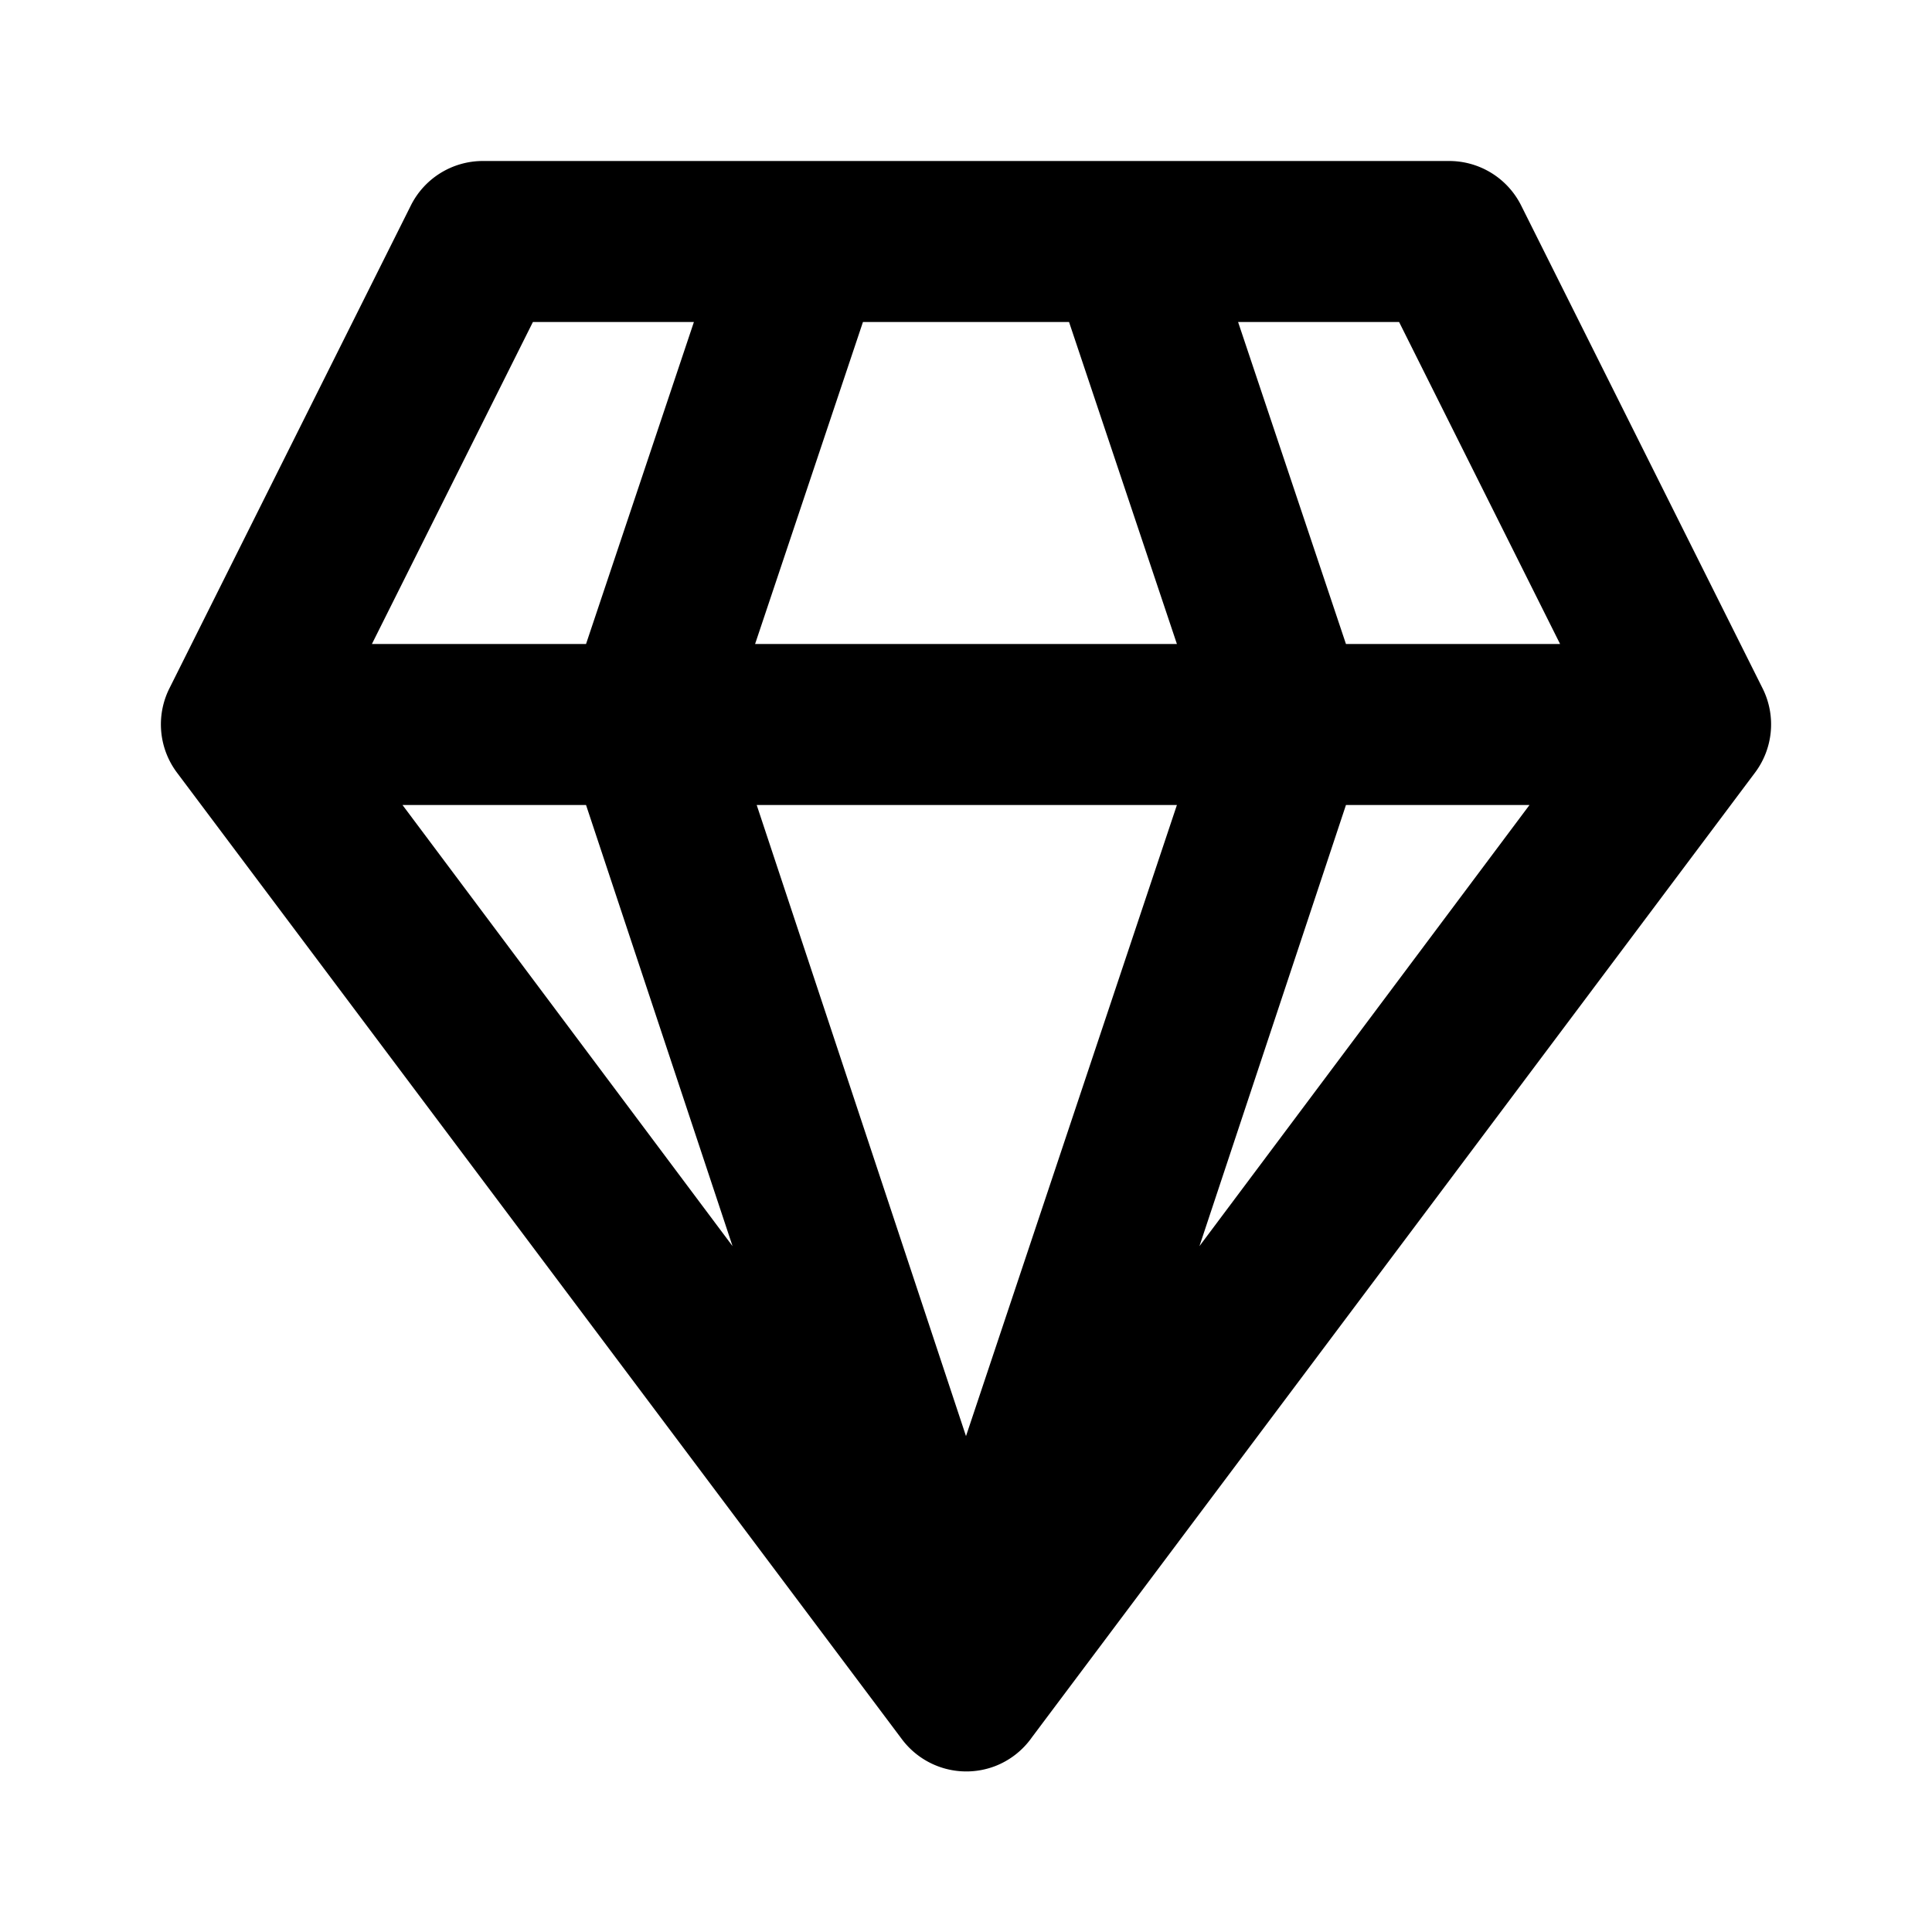
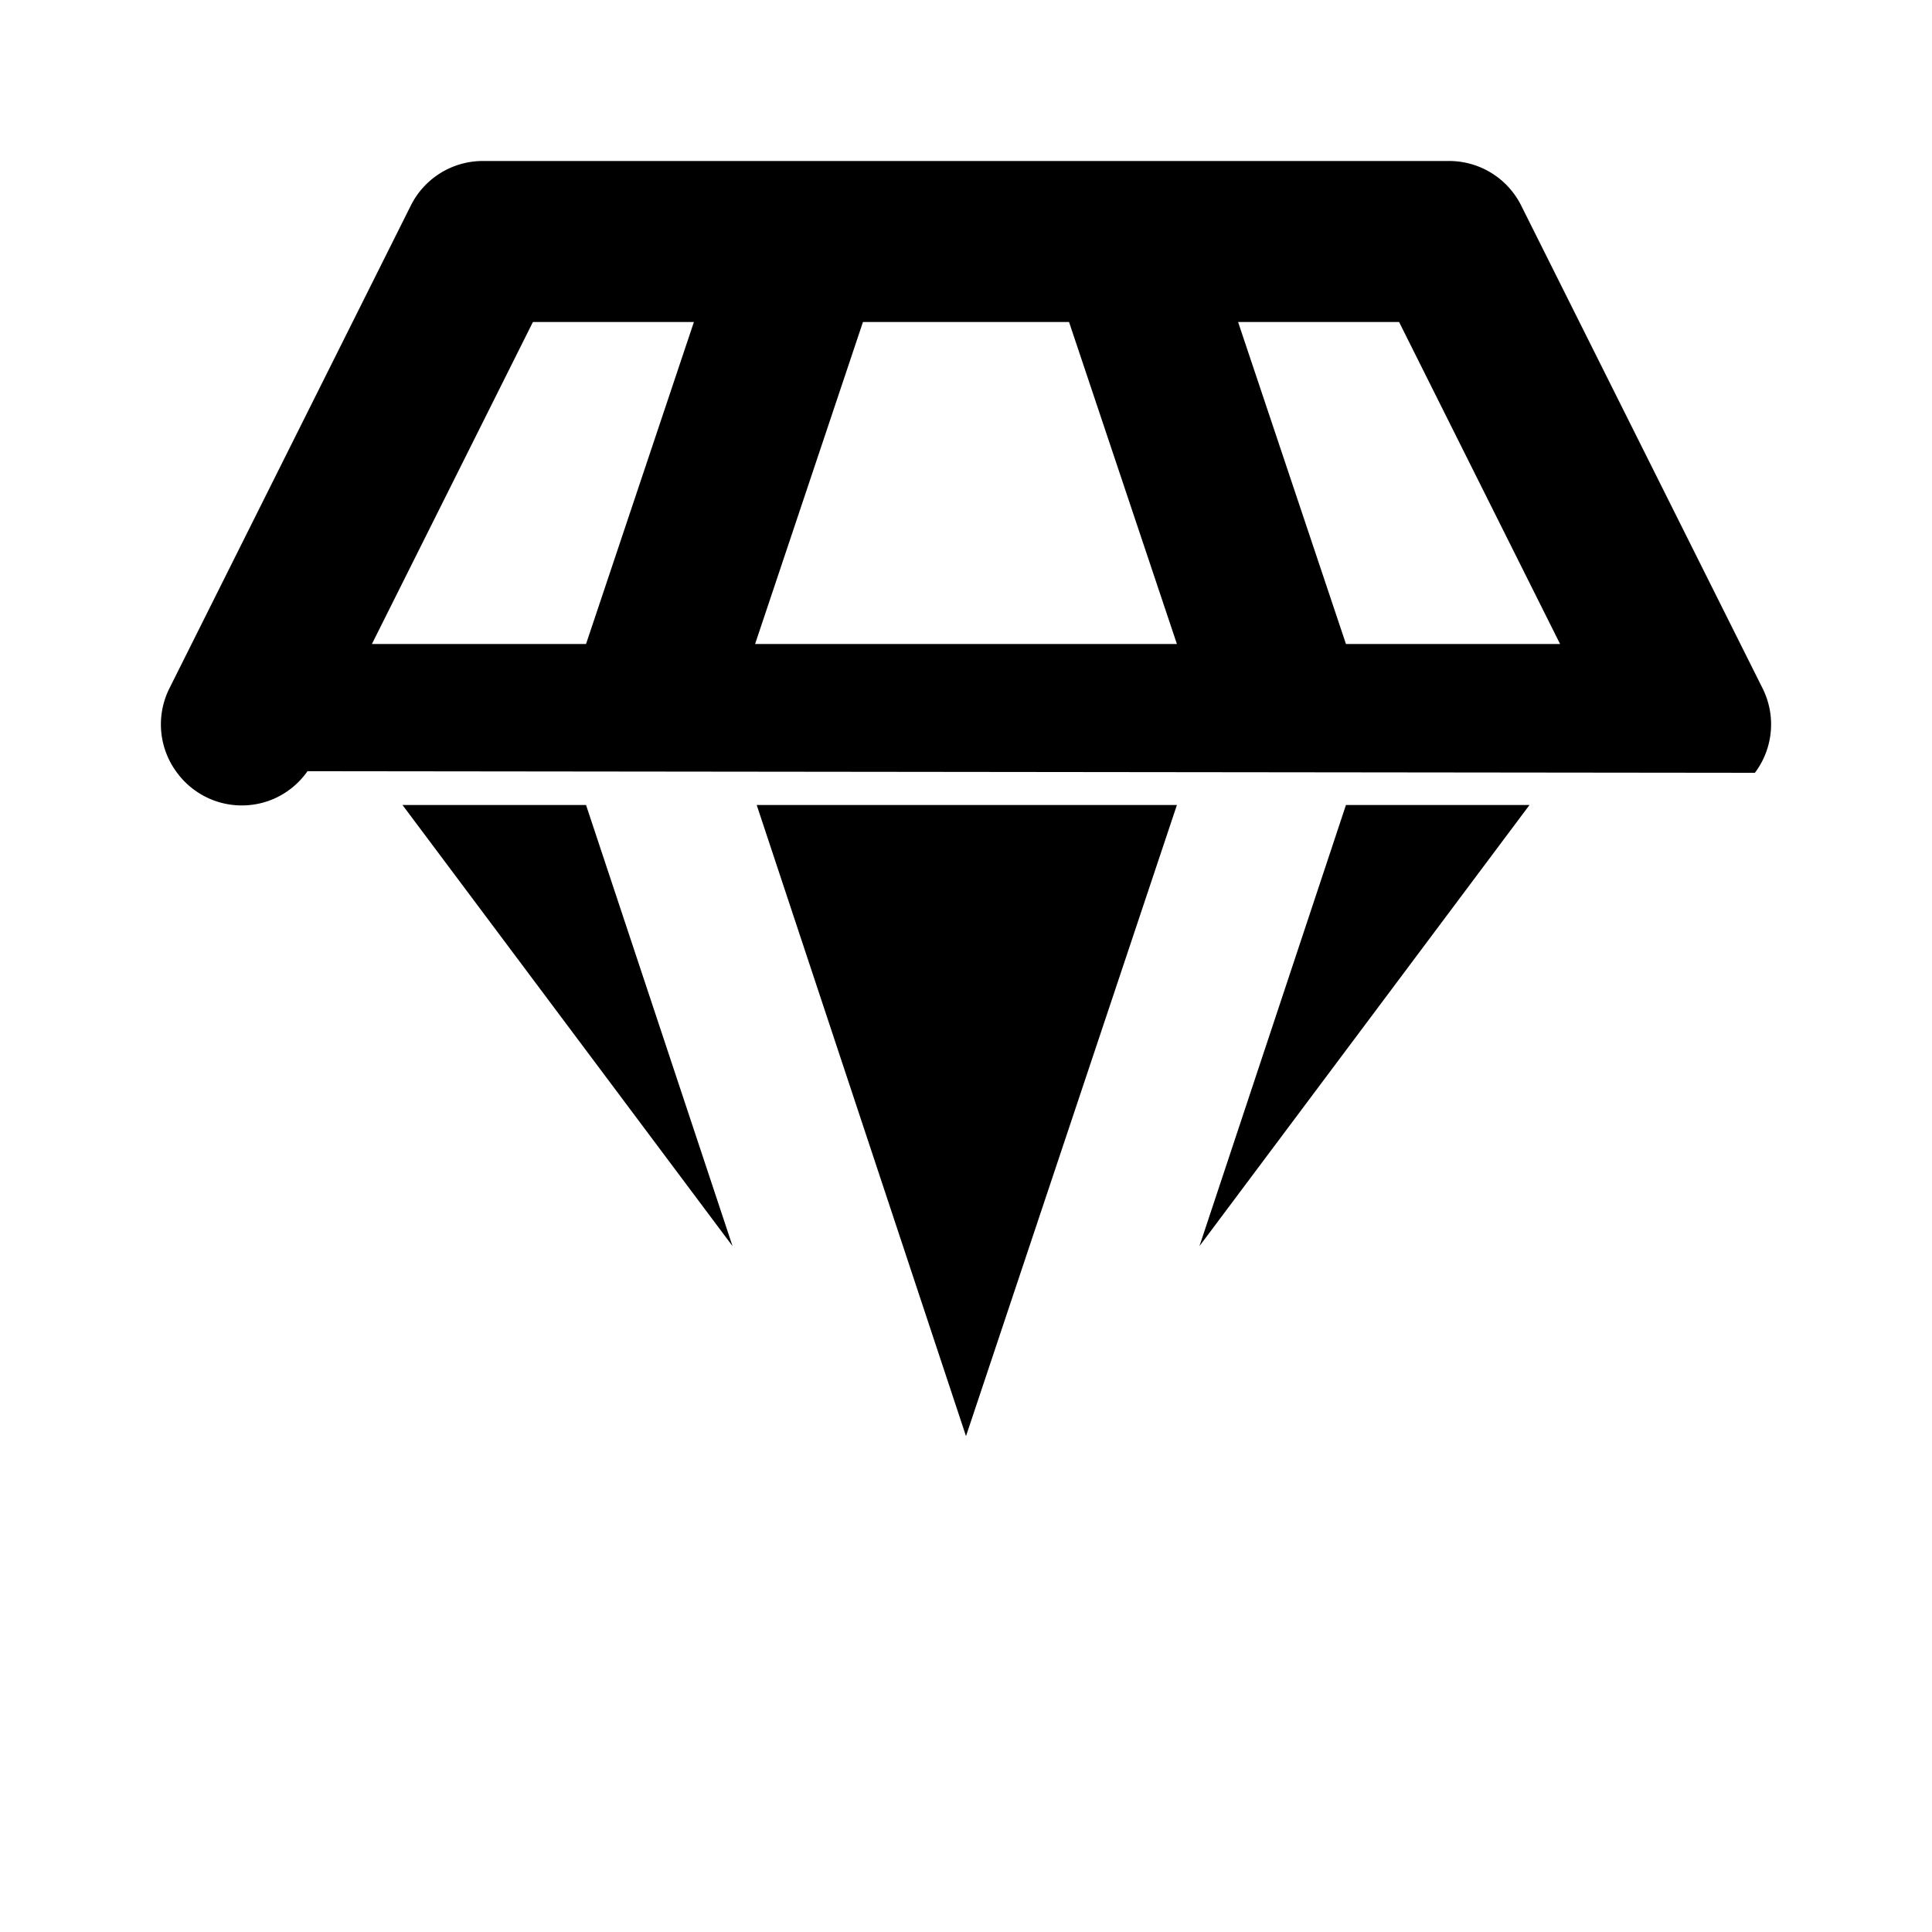
<svg xmlns="http://www.w3.org/2000/svg" width="12" height="12" viewBox="0 0 12 12">
-   <path d="M6.99 1H3a.5.5 0 0 0-.45.28l-1.5 3a.5.5 0 0 0 .05.52l4.5 6a.5.5 0 0 0 .58.17.5.5 0 0 0 .23-.18L10.9 4.8a.5.5 0 0 0 .05-.52l-1.5-3A.5.5 0 0 0 9 1H6.99Zm-.35 1 .67 2H4.69l.67-2h1.28Zm1.72 2-.67-2h1l1 2H8.36ZM7.31 5 6 8.92 4.7 5h2.6Zm.14 2.74L8.36 5H9.5L7.45 7.74Zm-2.9 0L2.5 5h1.14l.91 2.74ZM3.64 4H2.31l1-2h1l-.67 2Z" />
+   <path d="M6.99 1H3a.5.5 0 0 0-.45.28l-1.5 3a.5.5 0 0 0 .05.52a.5.5 0 0 0 .58.17.5.5 0 0 0 .23-.18L10.9 4.8a.5.5 0 0 0 .05-.52l-1.5-3A.5.5 0 0 0 9 1H6.99Zm-.35 1 .67 2H4.69l.67-2h1.28Zm1.72 2-.67-2h1l1 2H8.36ZM7.31 5 6 8.92 4.7 5h2.6Zm.14 2.74L8.36 5H9.5L7.45 7.74Zm-2.9 0L2.5 5h1.14l.91 2.74ZM3.64 4H2.31l1-2h1l-.67 2Z" />
</svg>